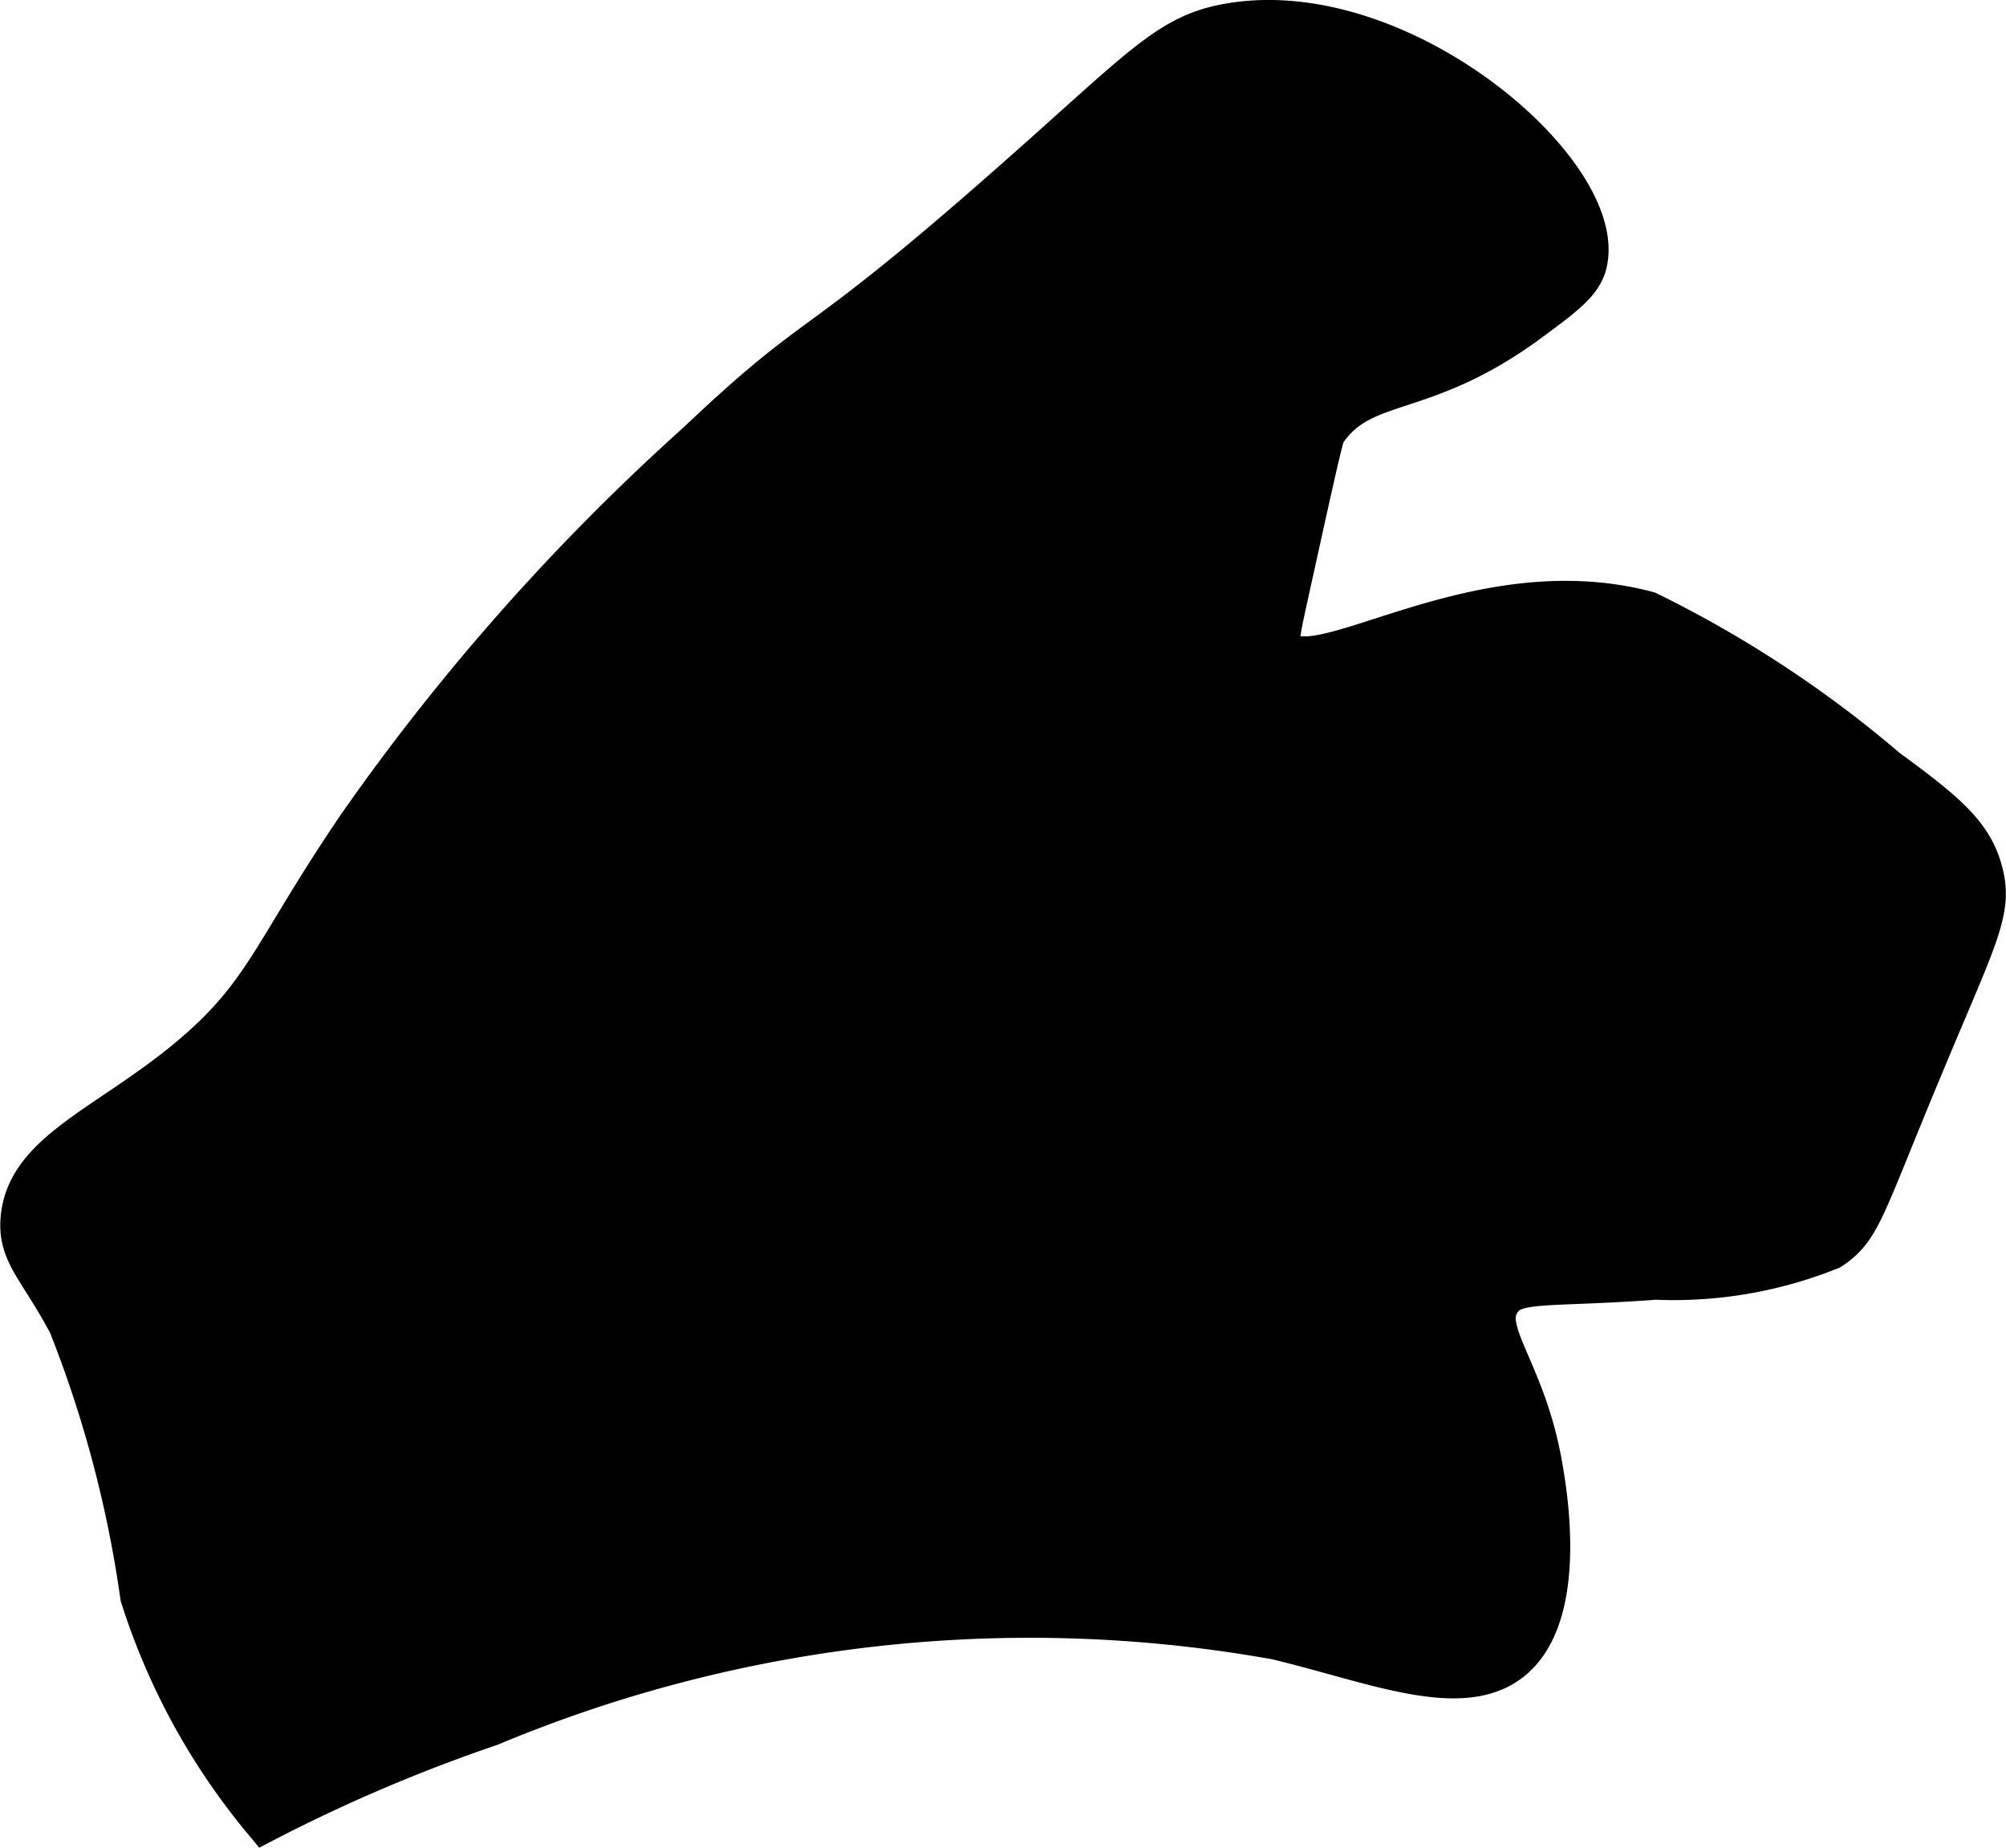
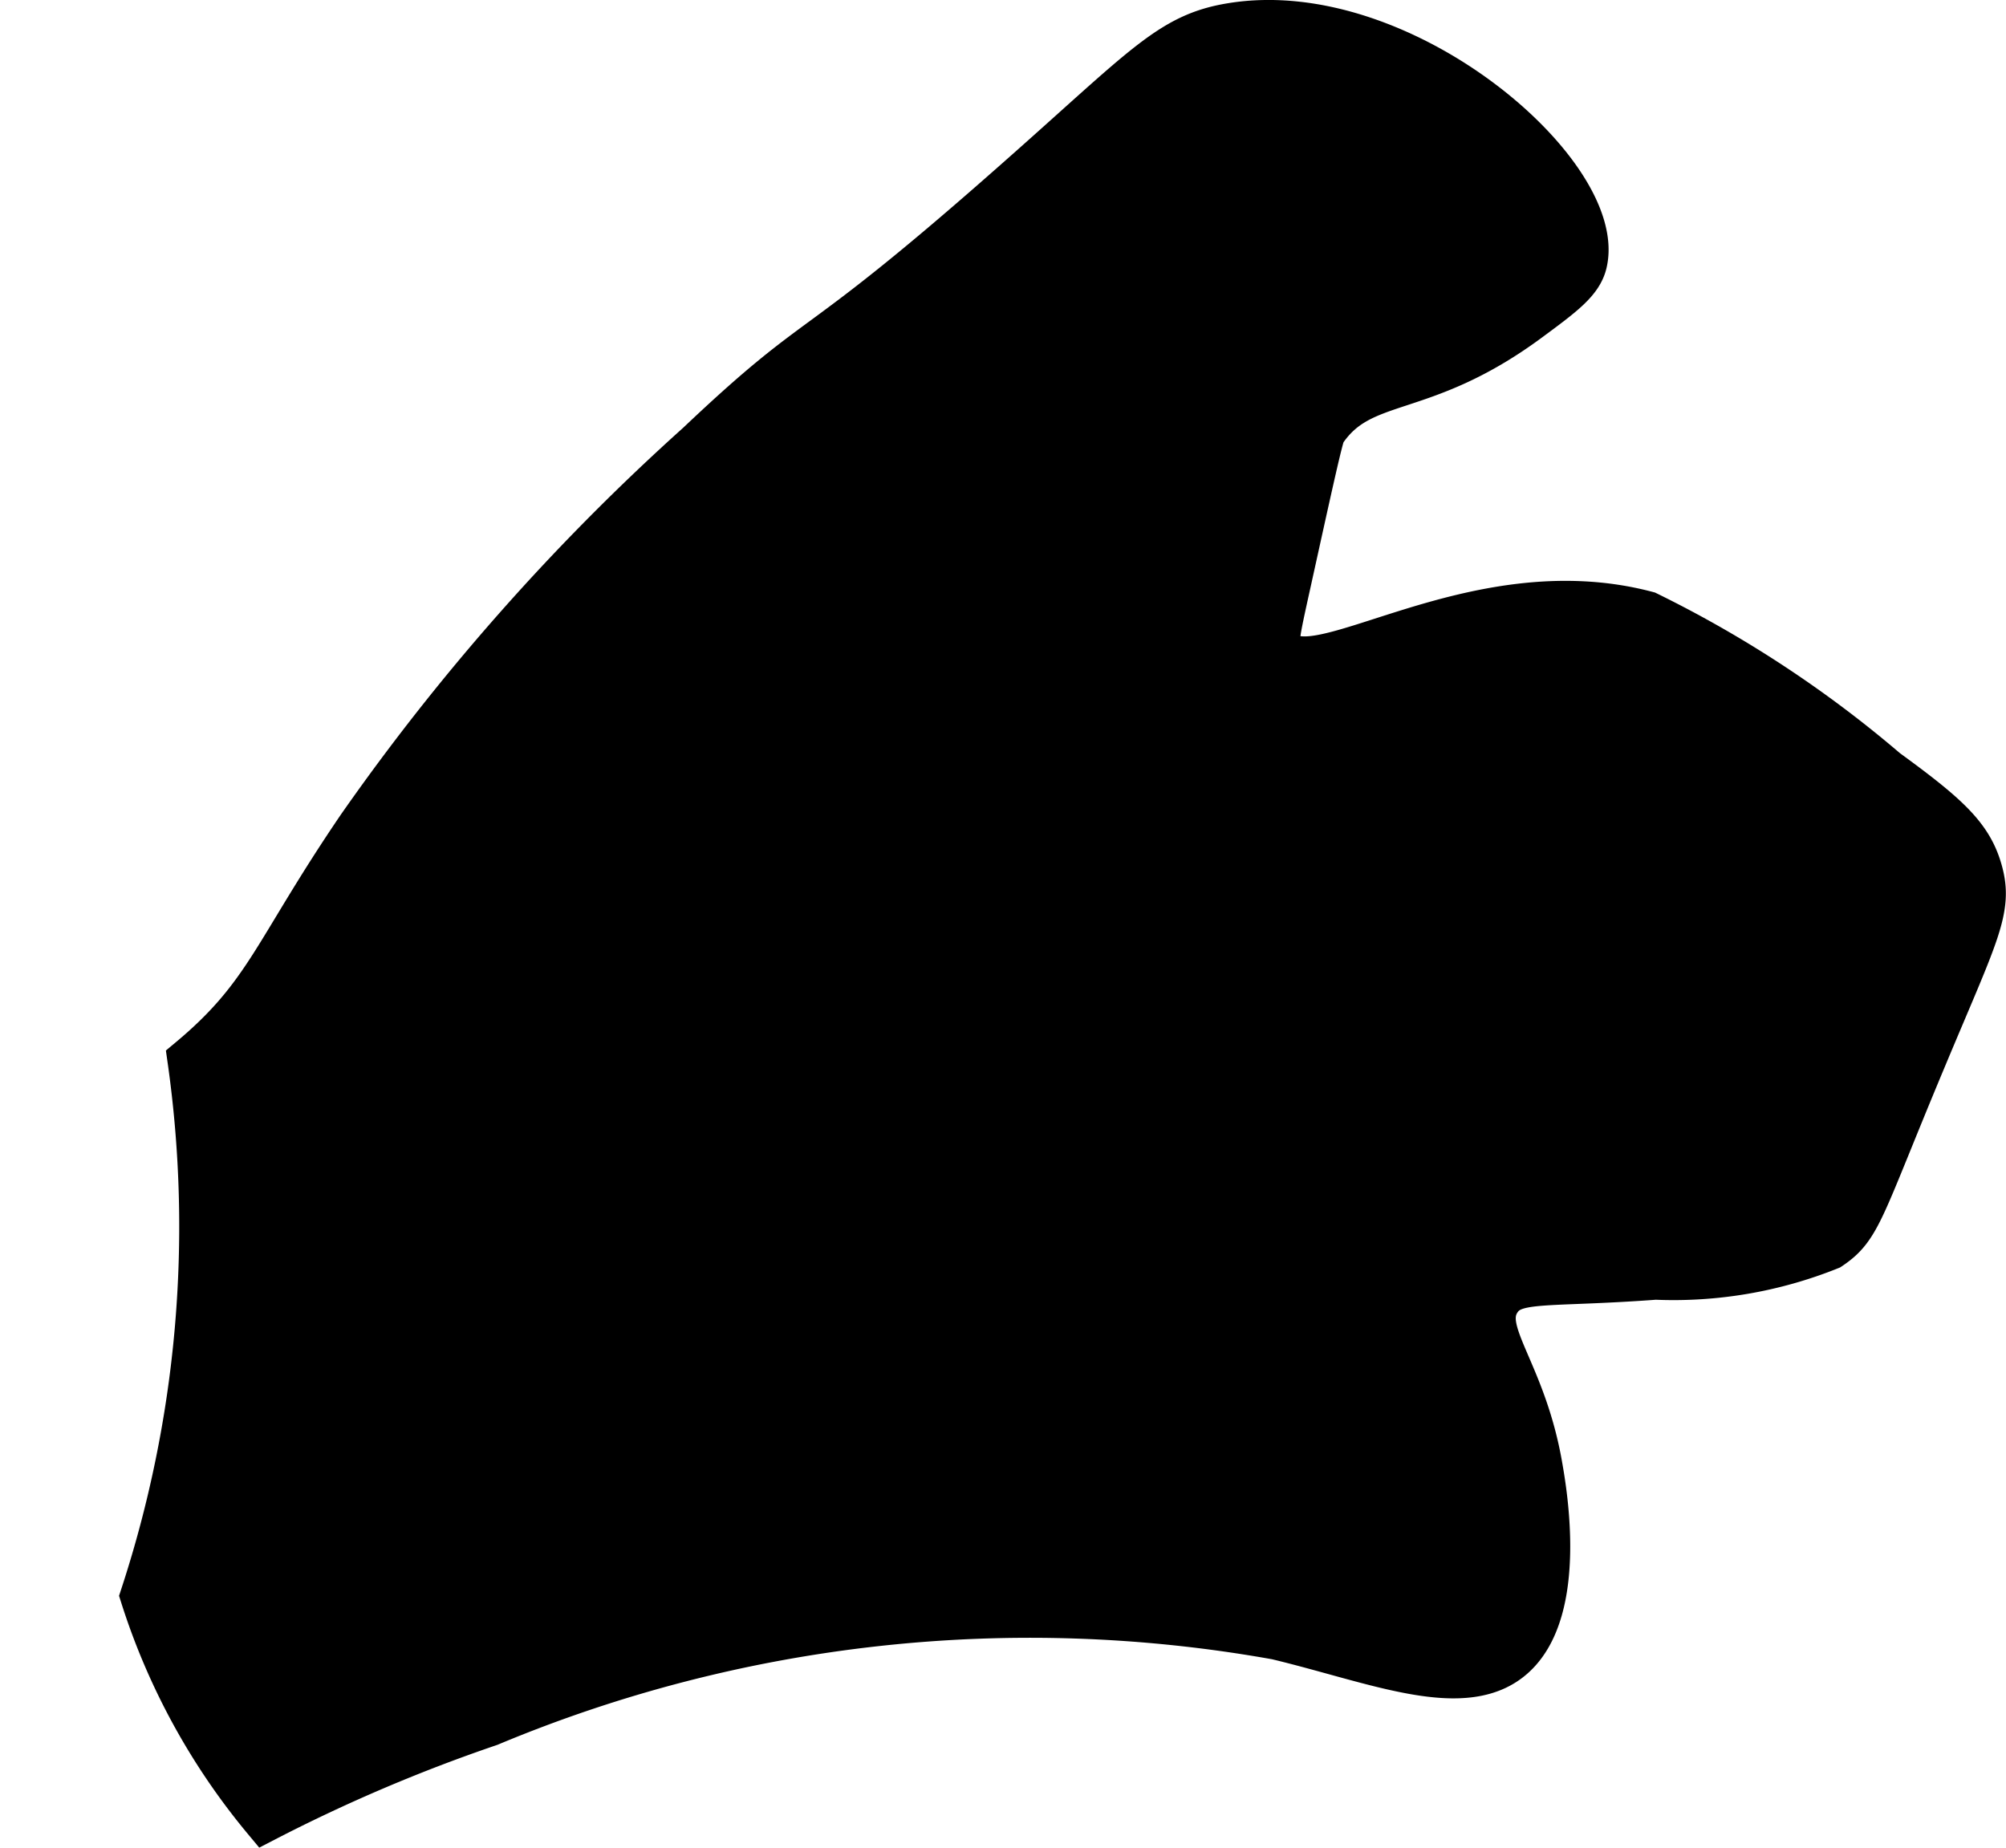
<svg xmlns="http://www.w3.org/2000/svg" version="1.1" width="2.396mm" height="2.207mm" viewBox="0 0 6.791 6.257">
  <defs>
    <style type="text/css">
      .a {
        stroke: #000;
        stroke-miterlimit: 10;
        stroke-width: 0.15px;
      }
    </style>
  </defs>
-   <path class="a" d="M.641,3.588c-.276.229-.546.317-.565.539-.01.117.059.163.161.355A4.013,4.013,0,0,1,.481,5.404a2.244,2.244,0,0,0,.415.758,5.552,5.552,0,0,1,.761-.324,4.741,4.741,0,0,1,2.665-.293c.338.081.643.214.806.06.169-.159.103-.549.088-.635-.056-.331-.212-.46-.141-.567.05-.076.153-.049.53-.077a1.418,1.418,0,0,0,.59-.101c.103-.069.106-.129.319-.638.178-.426.228-.508.191-.638-.033-.118-.112-.189-.319-.34a3.859,3.859,0,0,0-.809-.532c-.594-.158-1.138.277-1.243.117-.014-.021-.011-.038.03-.223.073-.331.109-.496.118-.509.13-.194.327-.109.692-.378.118-.087.177-.131.192-.193C5.438.592,4.747-.01,4.169.085,3.96.119,3.877.226,3.436.615c-.712.629-.632.471-1.072.888A7.57,7.57,0,0,0,1.215,2.801C.926,3.226.905,3.368.641,3.588Z" />
+   <path class="a" d="M.641,3.588A4.013,4.013,0,0,1,.481,5.404a2.244,2.244,0,0,0,.415.758,5.552,5.552,0,0,1,.761-.324,4.741,4.741,0,0,1,2.665-.293c.338.081.643.214.806.06.169-.159.103-.549.088-.635-.056-.331-.212-.46-.141-.567.05-.076.153-.049.53-.077a1.418,1.418,0,0,0,.59-.101c.103-.069.106-.129.319-.638.178-.426.228-.508.191-.638-.033-.118-.112-.189-.319-.34a3.859,3.859,0,0,0-.809-.532c-.594-.158-1.138.277-1.243.117-.014-.021-.011-.038.03-.223.073-.331.109-.496.118-.509.13-.194.327-.109.692-.378.118-.087.177-.131.192-.193C5.438.592,4.747-.01,4.169.085,3.96.119,3.877.226,3.436.615c-.712.629-.632.471-1.072.888A7.57,7.57,0,0,0,1.215,2.801C.926,3.226.905,3.368.641,3.588Z" />
</svg>